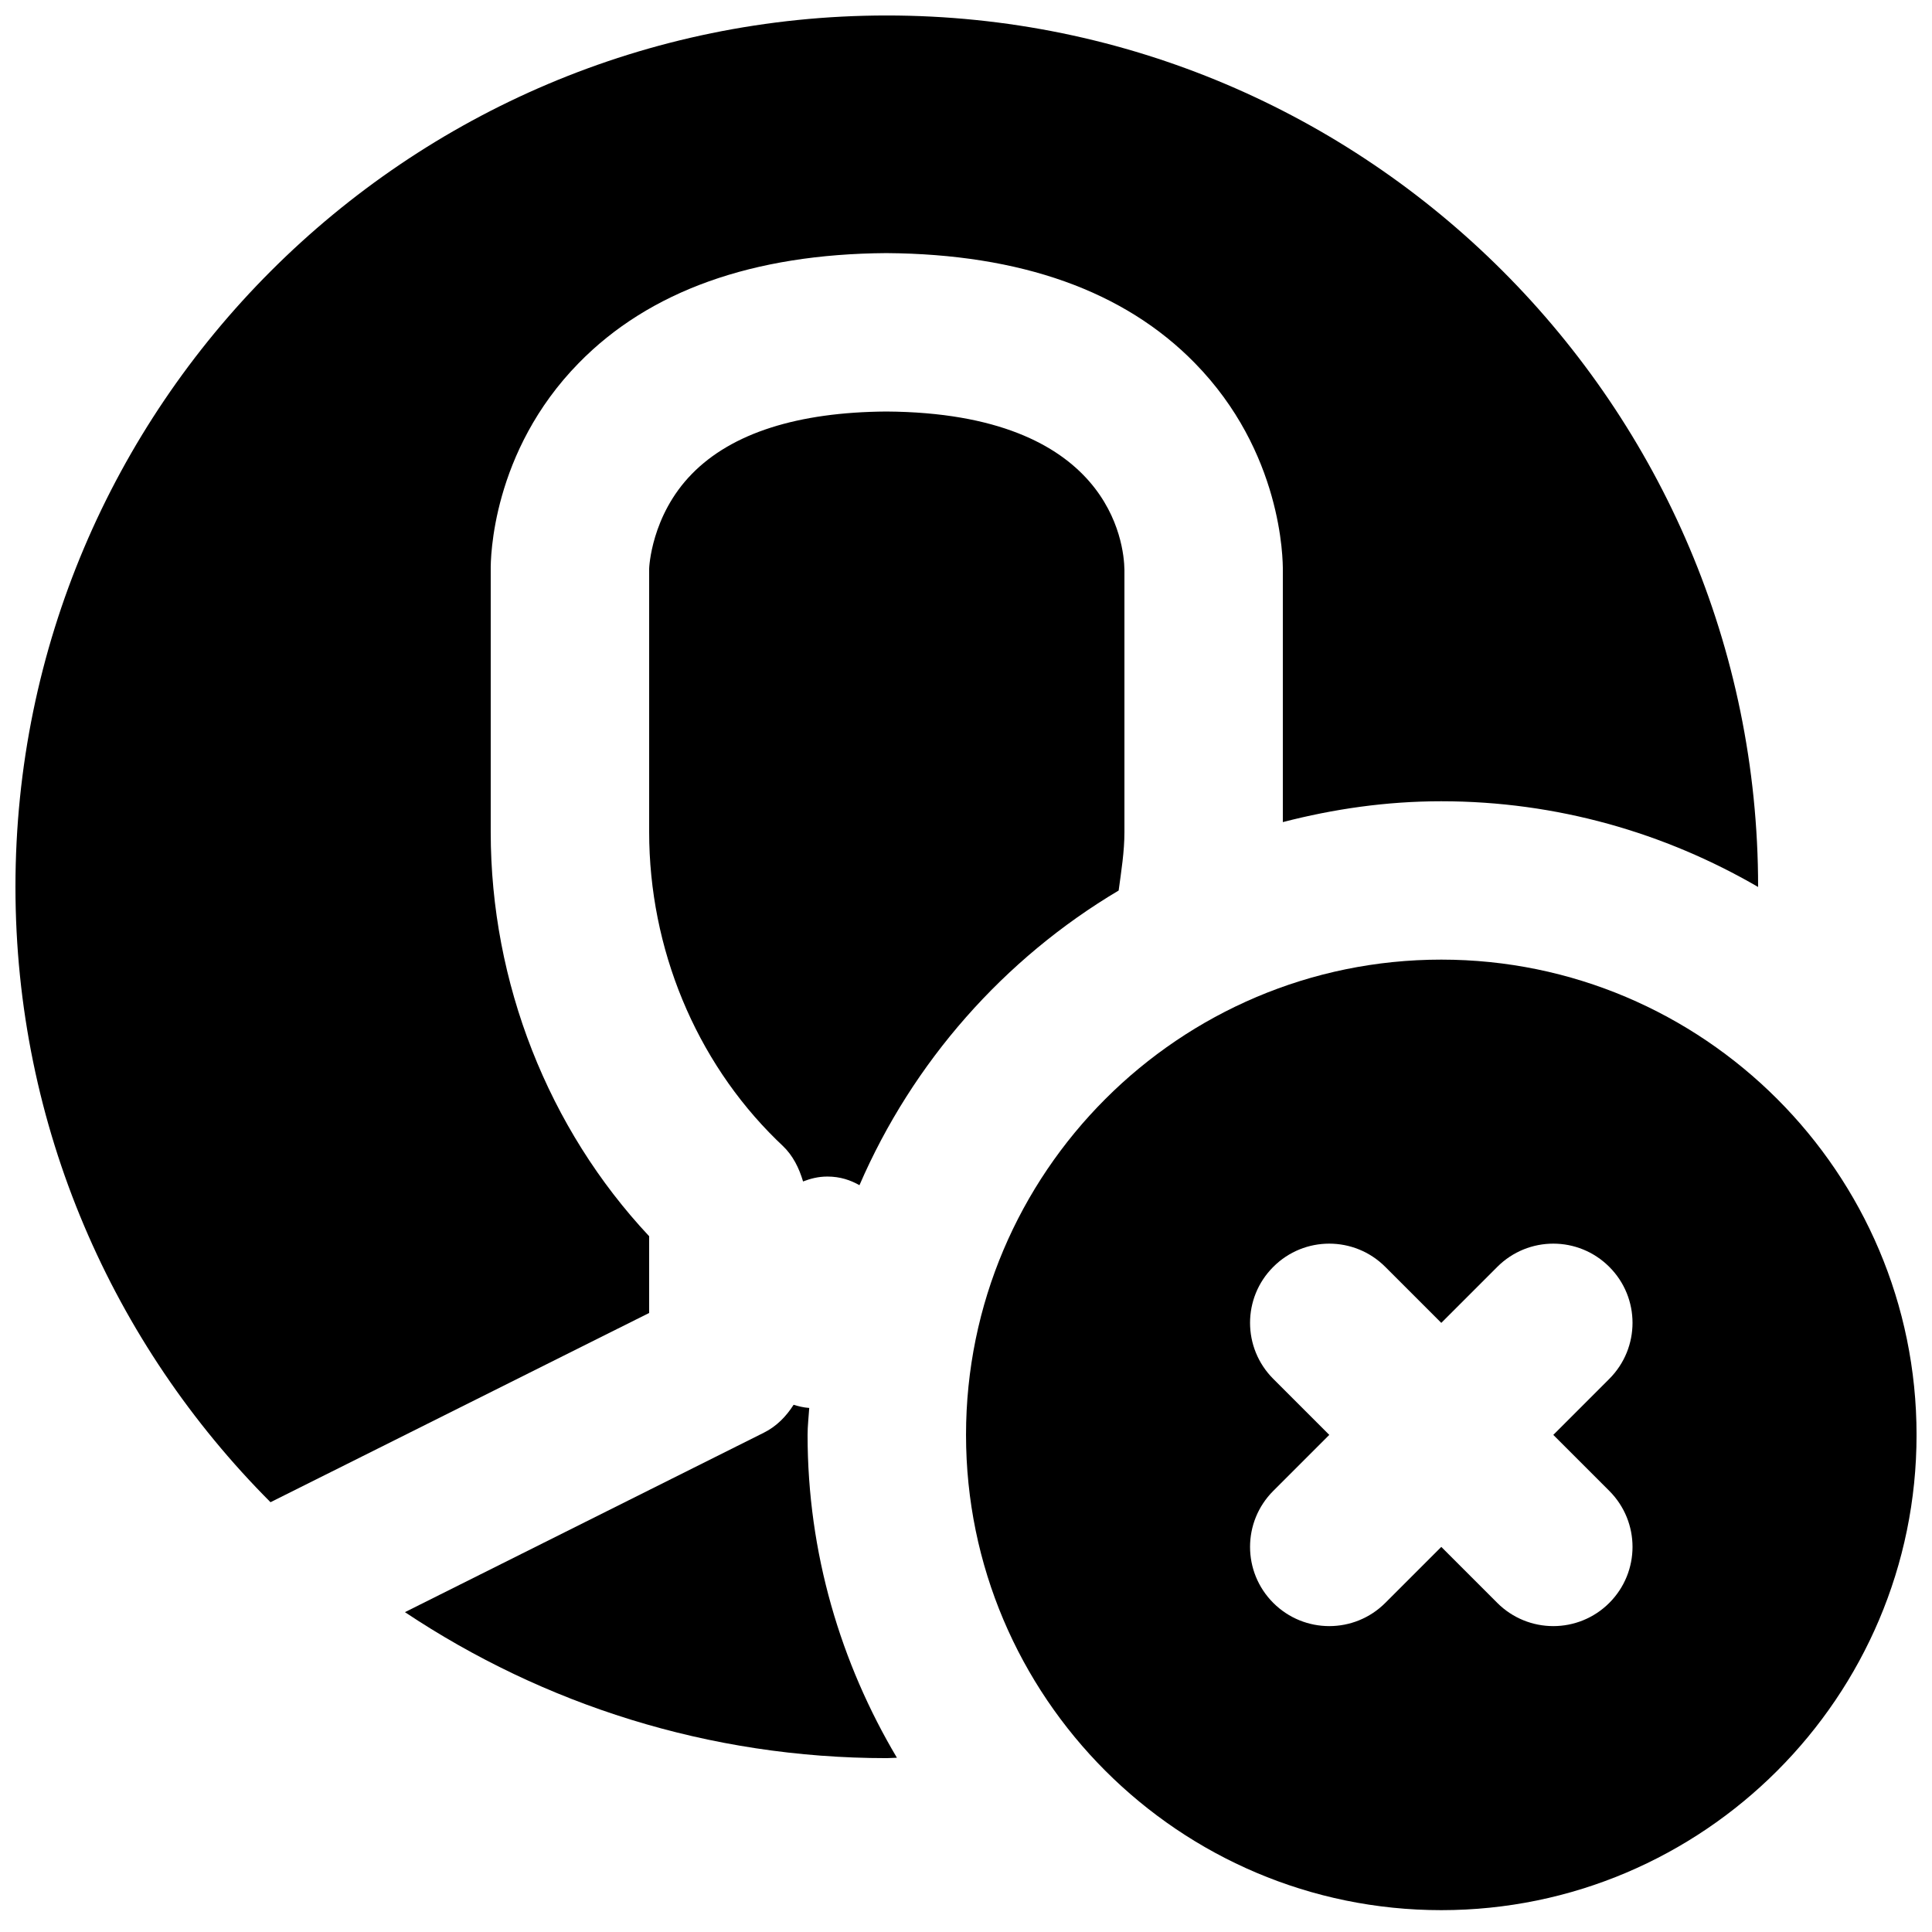
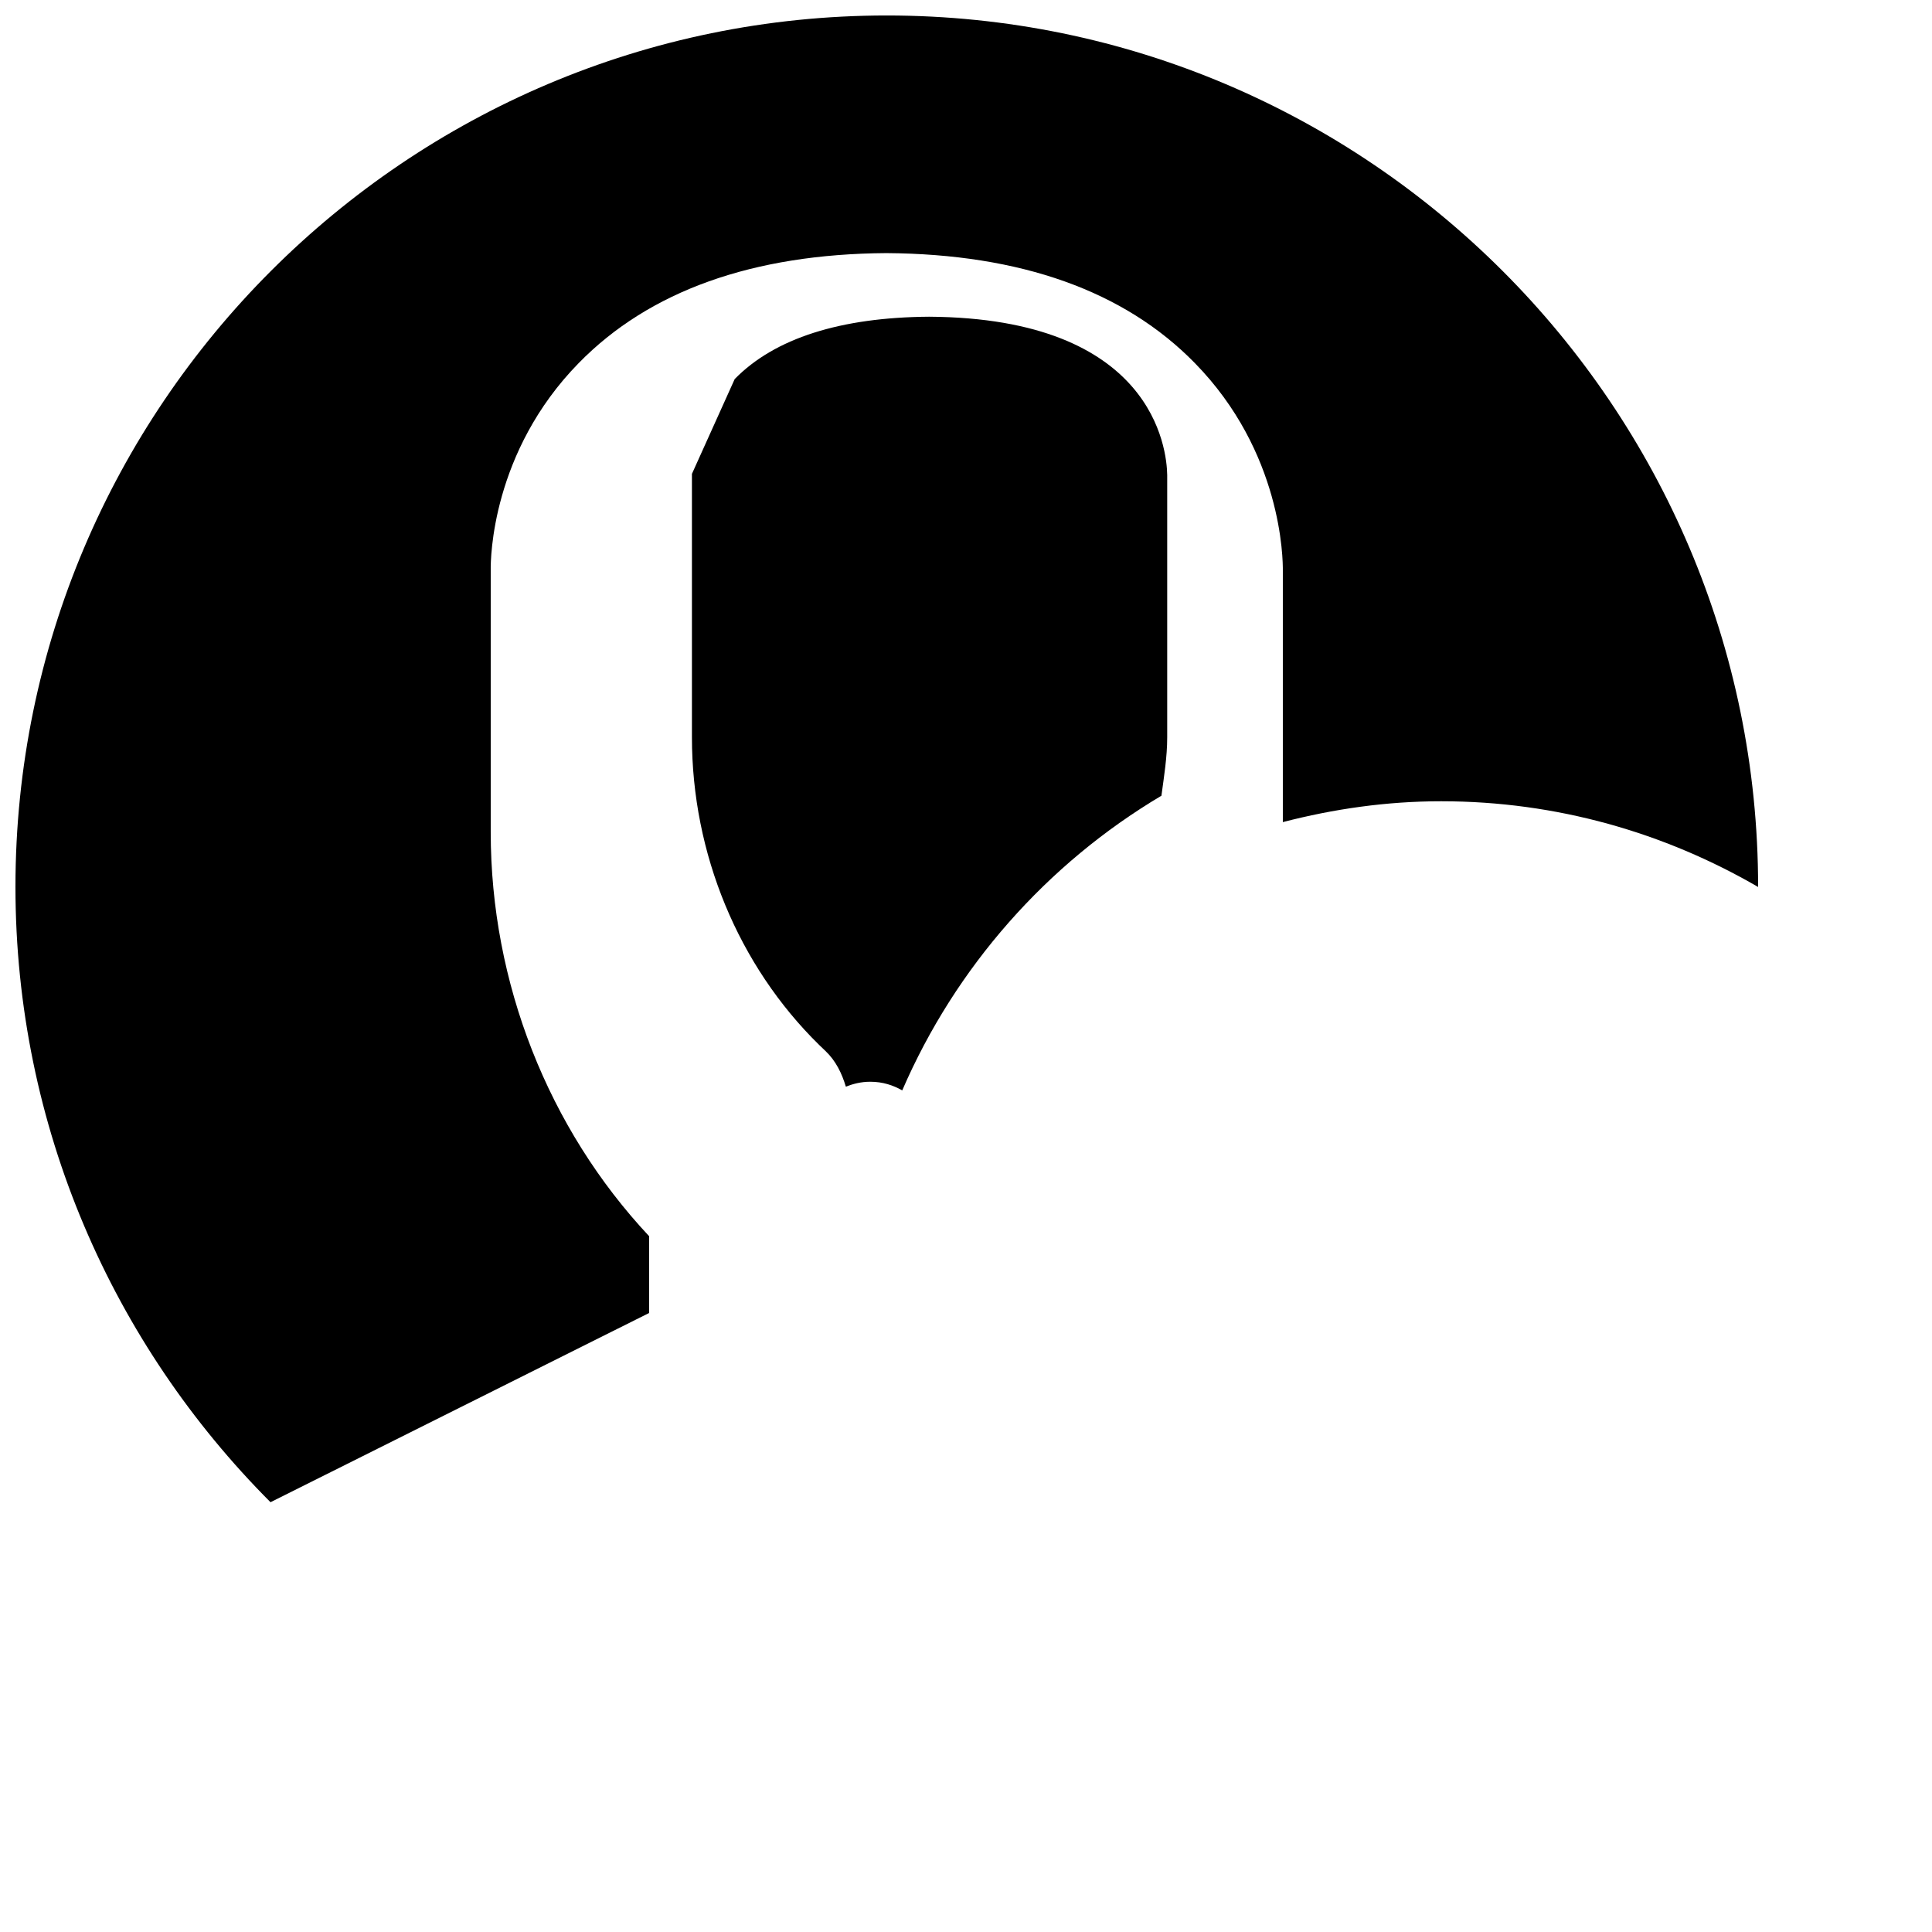
<svg xmlns="http://www.w3.org/2000/svg" width="800px" height="800px" version="1.1" viewBox="144 144 512 512">
  <defs>
    <clipPath id="b">
      <path d="m148.09 148.09h461.91v394.91h-461.91z" />
    </clipPath>
    <clipPath id="a">
-       <path d="m400 398h251.9v253h-251.9z" />
-     </clipPath>
+       </clipPath>
  </defs>
  <g clip-path="url(#b)">
    <path d="m316.03 471.61c-26.766-28.551-41.984-67.195-41.984-107.1v-69.504c-0.043-2.879 0.23-31.219 23.32-54.789 18.703-19.125 46.141-28.906 81.512-29.141 35.625 0.234 63.062 10.016 81.766 29.141 23.09 23.57 23.363 51.91 23.32 55.082v66.566c13.457-3.484 27.461-5.523 41.984-5.523 30.609 0 59.242 8.355 83.969 22.715v-0.043c0-127.34-103.59-230.91-230.91-230.91-127.32 0-230.91 103.57-230.91 230.91 0 63.605 25.863 121.27 67.594 163.09 41.754-20.867 81.406-40.684 100.34-50.152z" fill-rule="evenodd" />
  </g>
-   <path d="m358.45 517.12c-1.508-0.105-2.852-0.441-4.133-0.84-1.953 3.062-4.516 5.731-7.914 7.41 0 0-43.938 21.957-95.094 47.547 36.609 24.391 80.504 38.688 127.7 38.688 0.902 0 1.781-0.105 2.684-0.105-14.922-25.105-23.676-54.285-23.676-85.543 0-2.434 0.293-4.766 0.438-7.156" fill-rule="evenodd" />
-   <path d="m327.37 269.58c-10.852 11.062-11.336 24.98-11.336 25.125v69.801c0 30.816 12.281 60.52 33.734 81.555l1.66 1.594c2.727 2.582 4.344 5.922 5.394 9.445 1.91-0.734 3.988-1.301 6.445-1.301 3.398 0 6.109 0.945 8.5 2.289 14.129-32.664 38.312-60.039 68.688-78.09 0.691-5.144 1.531-10.246 1.531-15.492v-69.504c-0.105-6.93-3.715-41.566-63.102-41.945-23.512 0.168-40.934 5.711-51.516 16.523" fill-rule="evenodd" />
+   <path d="m327.37 269.58v69.801c0 30.816 12.281 60.52 33.734 81.555l1.66 1.594c2.727 2.582 4.344 5.922 5.394 9.445 1.91-0.734 3.988-1.301 6.445-1.301 3.398 0 6.109 0.945 8.5 2.289 14.129-32.664 38.312-60.039 68.688-78.09 0.691-5.144 1.531-10.246 1.531-15.492v-69.504c-0.105-6.93-3.715-41.566-63.102-41.945-23.512 0.168-40.934 5.711-51.516 16.523" fill-rule="evenodd" />
  <g clip-path="url(#a)">
    <path d="m570.48 539.1c8.207 8.207 8.207 21.477 0 29.684-4.094 4.094-9.469 6.152-14.84 6.152-5.375 0-10.75-2.059-14.844-6.152l-14.84-14.84-14.84 14.84c-4.094 4.094-9.469 6.152-14.844 6.152s-10.746-2.059-14.84-6.152c-8.207-8.207-8.207-21.477 0-29.684l14.84-14.84-14.84-14.844c-8.207-8.207-8.207-21.496 0-29.68 8.188-8.211 21.473-8.211 29.684 0l14.84 14.84 14.84-14.84c8.211-8.211 21.477-8.211 29.684 0 8.207 8.184 8.207 21.473 0 29.68l-14.84 14.844zm-44.523-140.79c-69.461 0-125.95 56.488-125.95 125.95 0 69.461 56.492 125.95 125.95 125.95 69.441 0 125.95-56.492 125.95-125.95 0-69.465-56.512-125.95-125.95-125.95z" fill-rule="evenodd" />
  </g>
</svg>